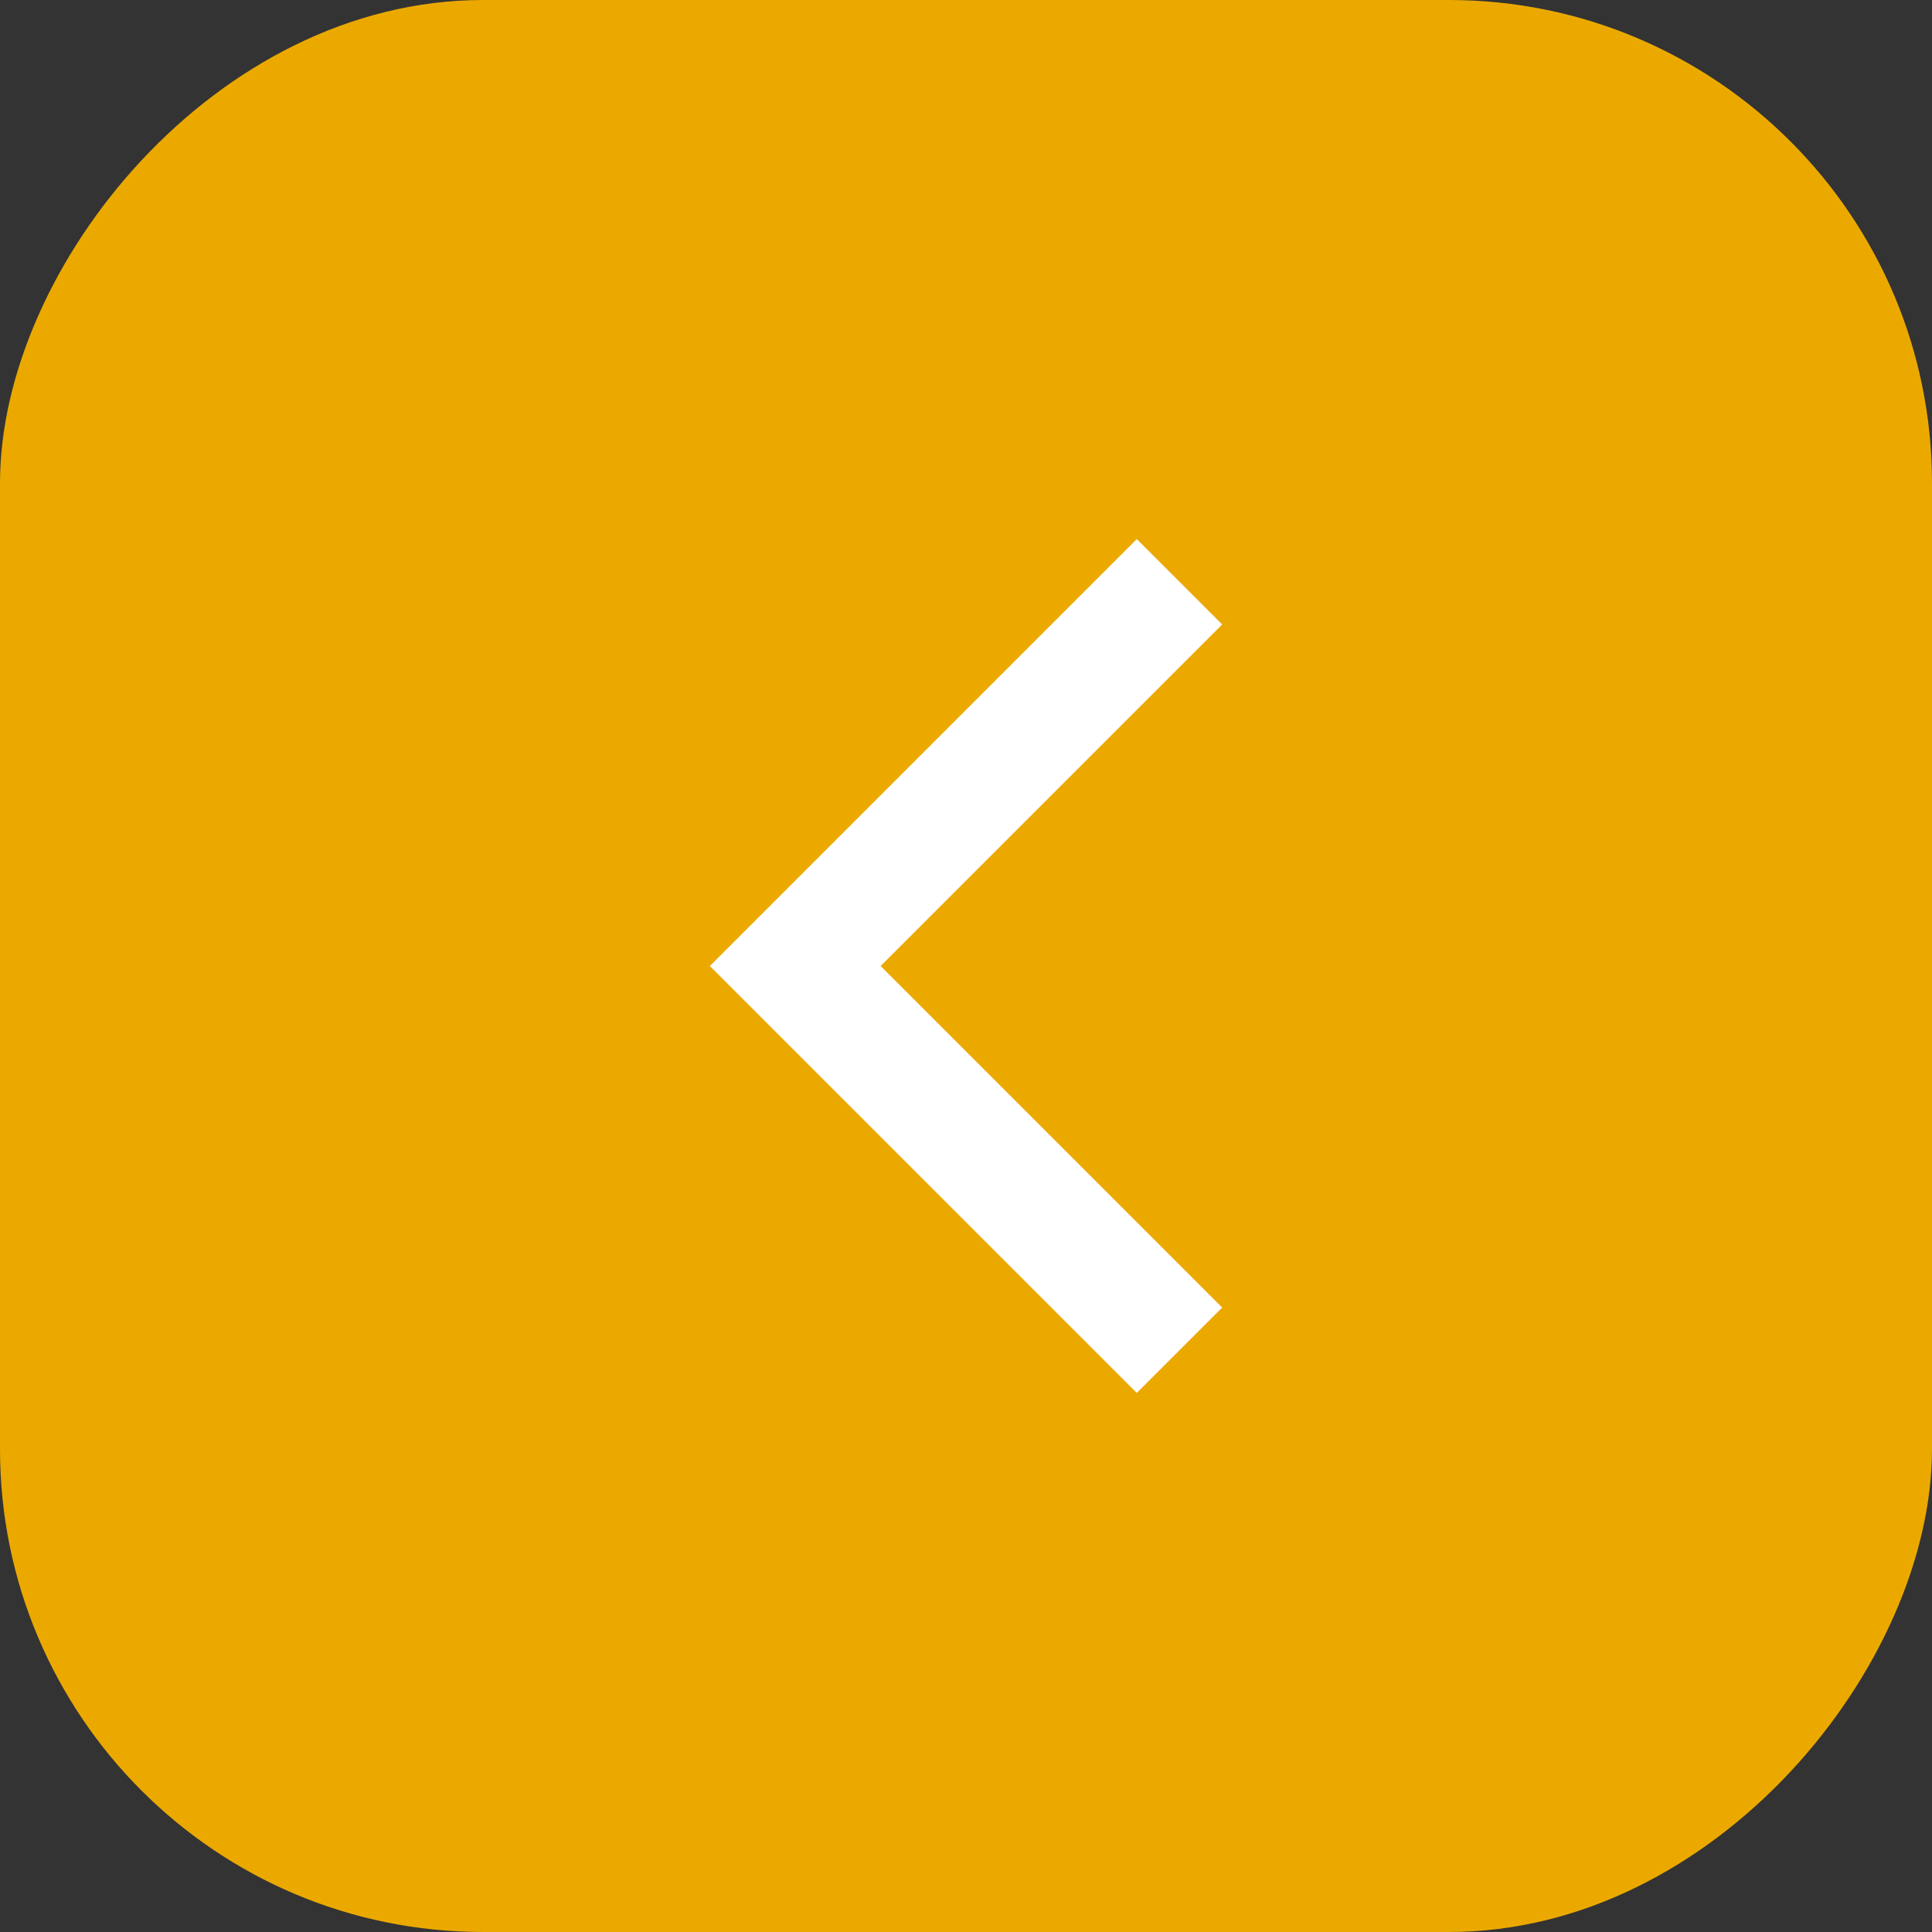
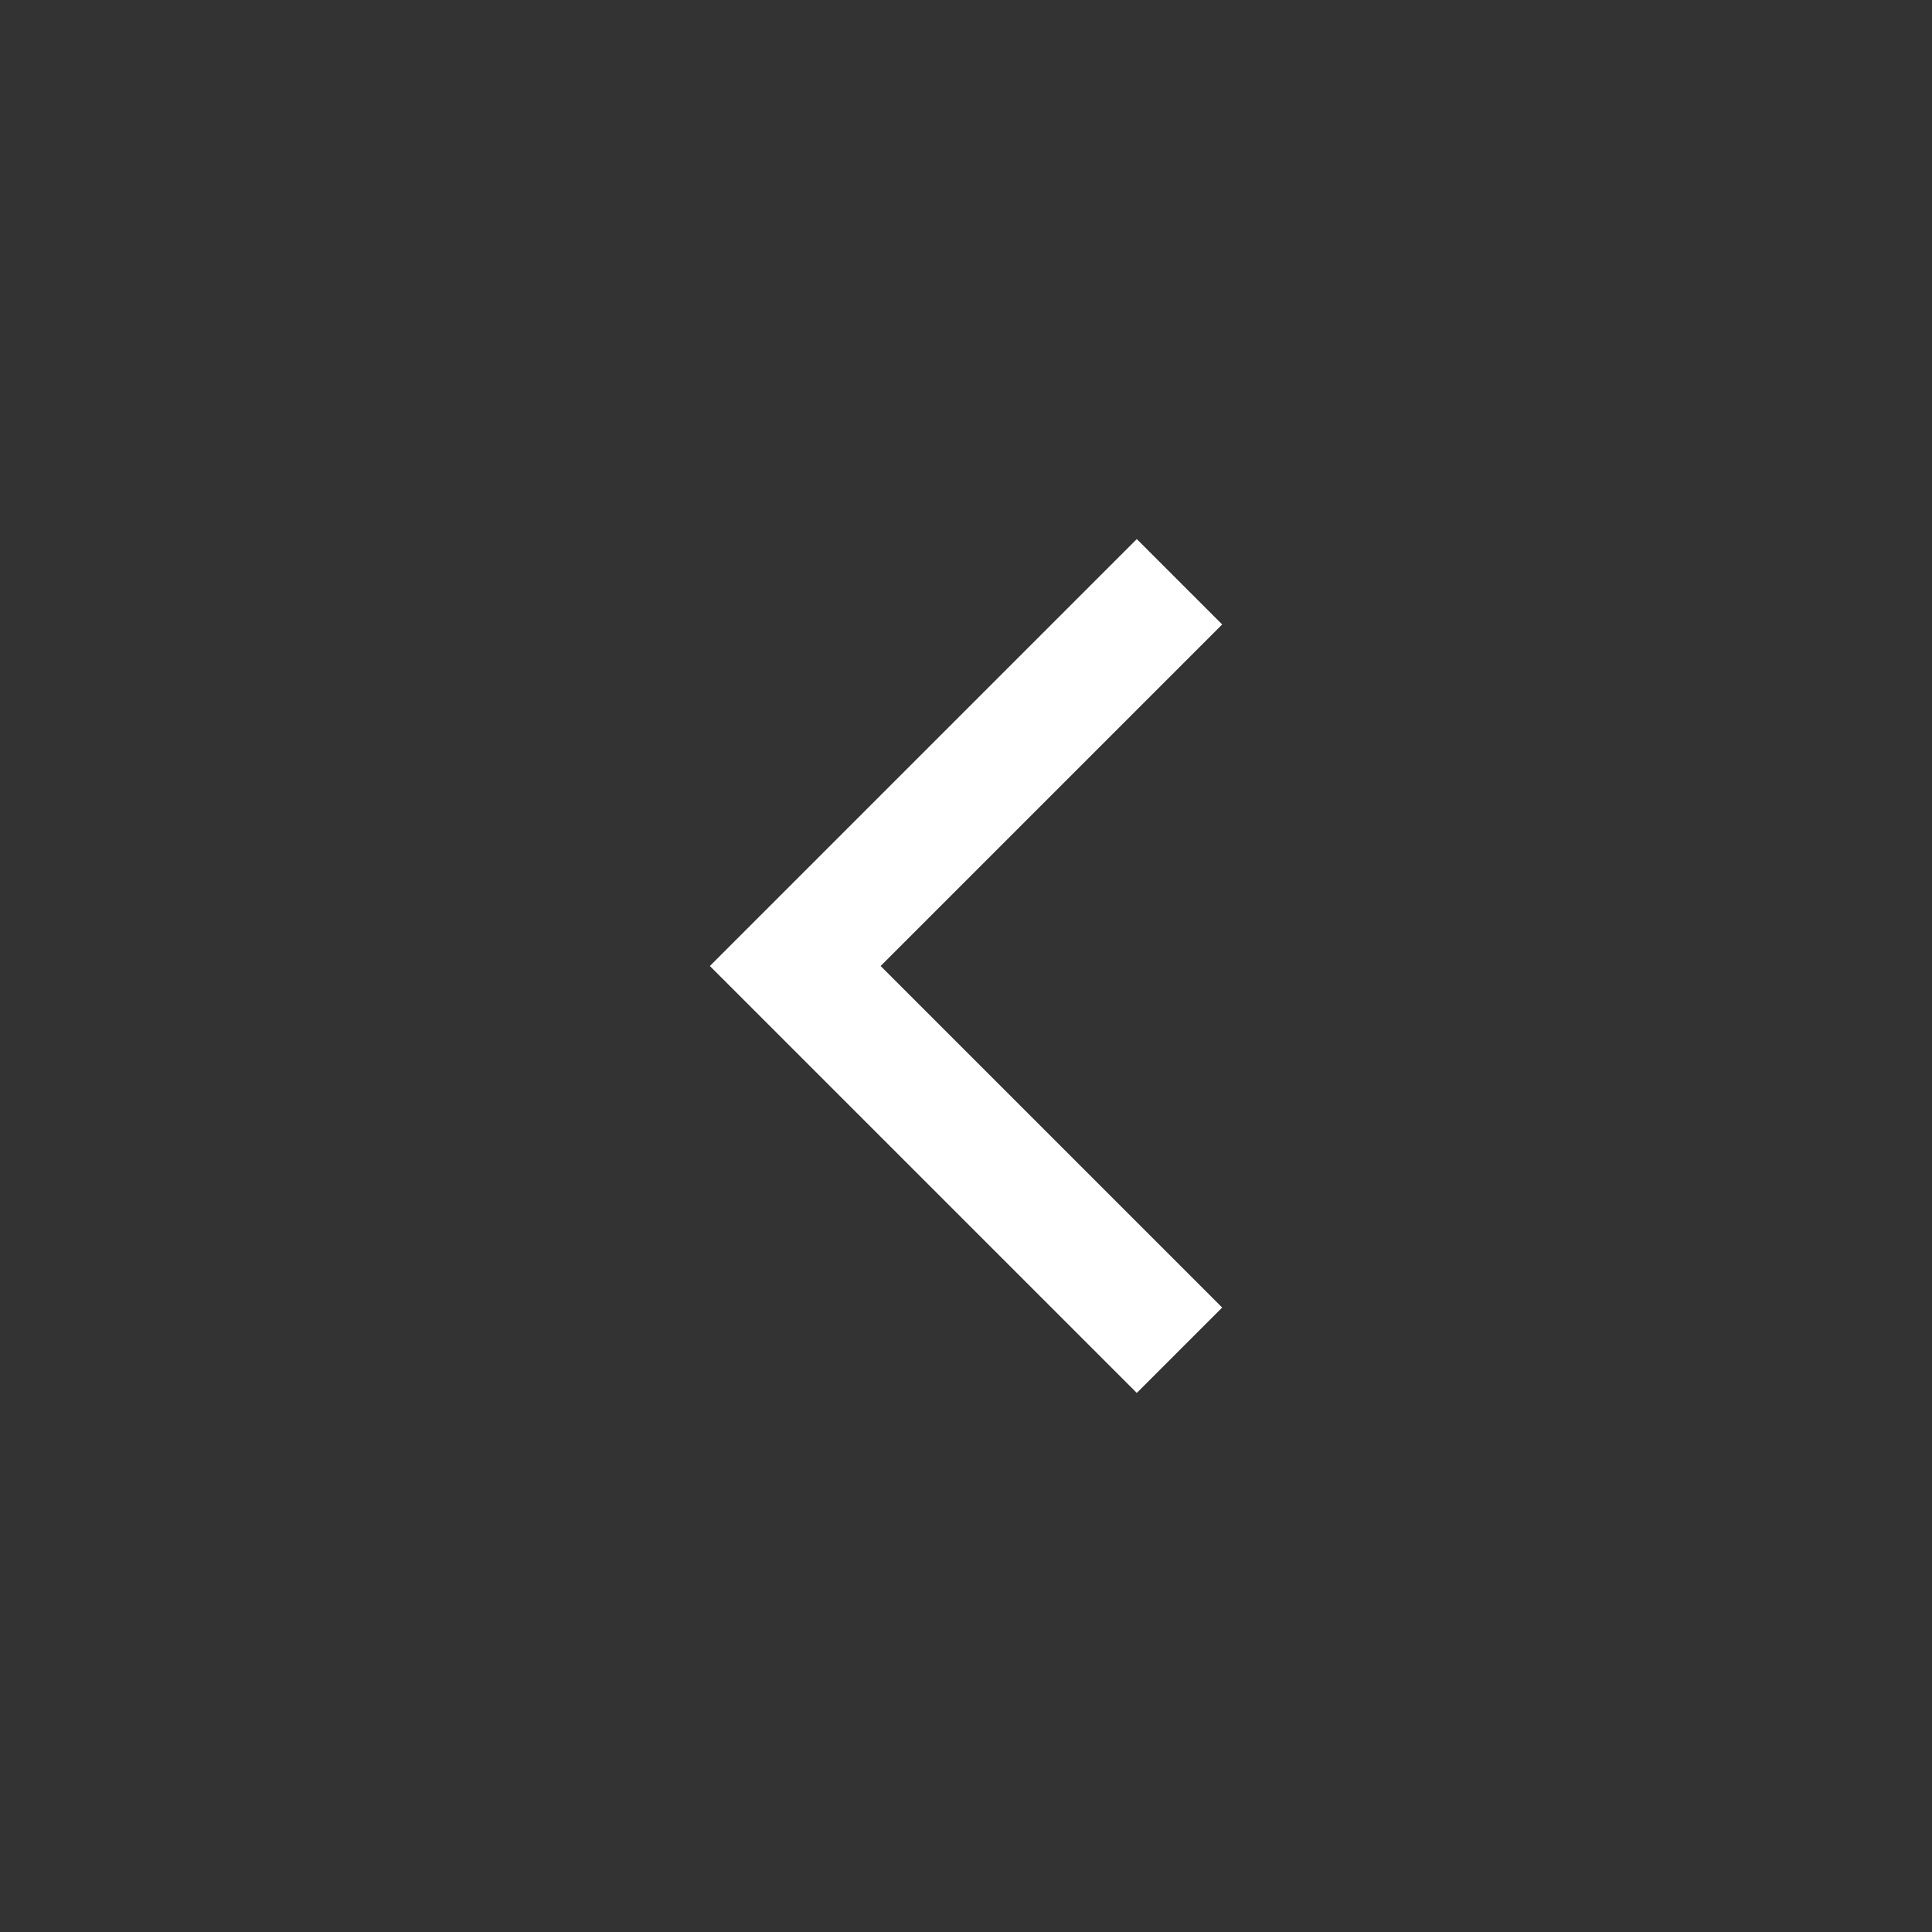
<svg xmlns="http://www.w3.org/2000/svg" width="32" height="32" viewBox="0 0 32 32" fill="none">
  <rect x="0" y="0" width="32" height="32" fill="#333333" stroke="none" />
-   <rect width="32" height="32" rx="8" transform="matrix(1 1.74846e-07 1.74846e-07 -1 0 32)" fill="#EBA900" />
-   <path d="M20.243 21.657L18.829 23.071L11.758 16L18.829 8.929L20.243 10.343L14.586 16L20.243 21.657Z" fill="white" />
+   <path d="M20.243 21.657L18.829 23.071L11.758 16L18.829 8.929L20.243 10.343L14.586 16Z" fill="white" />
</svg>